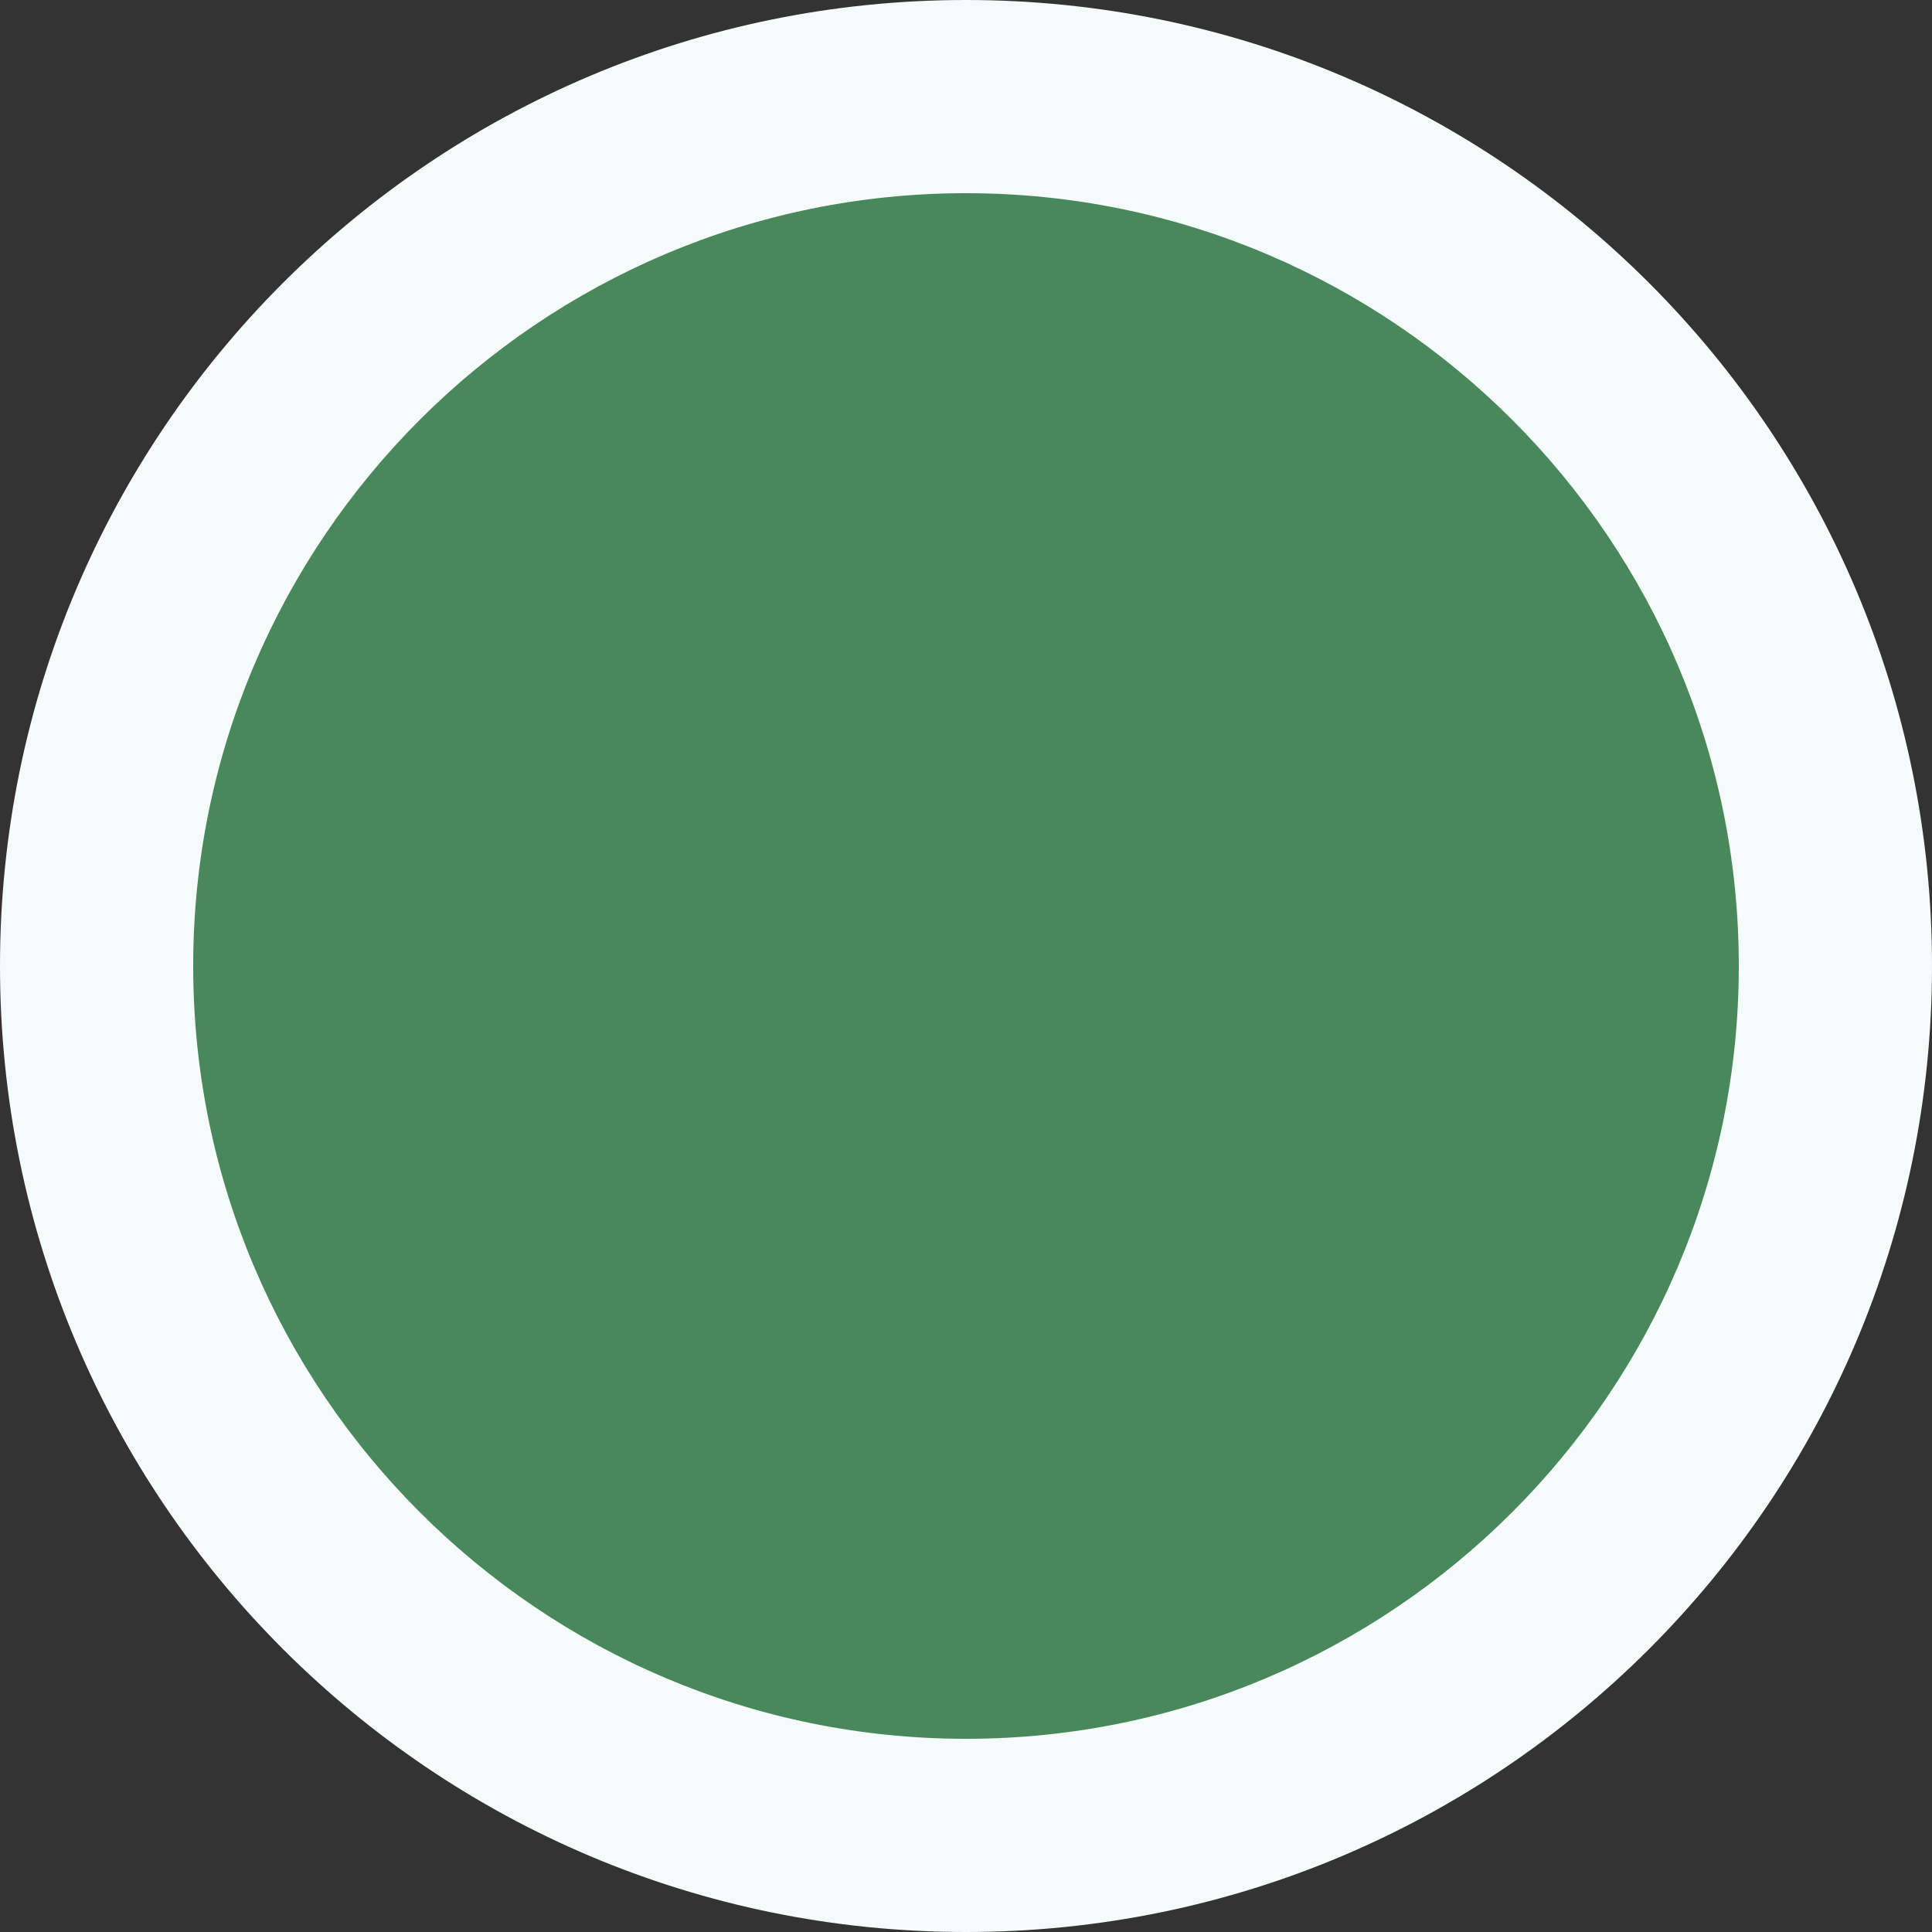
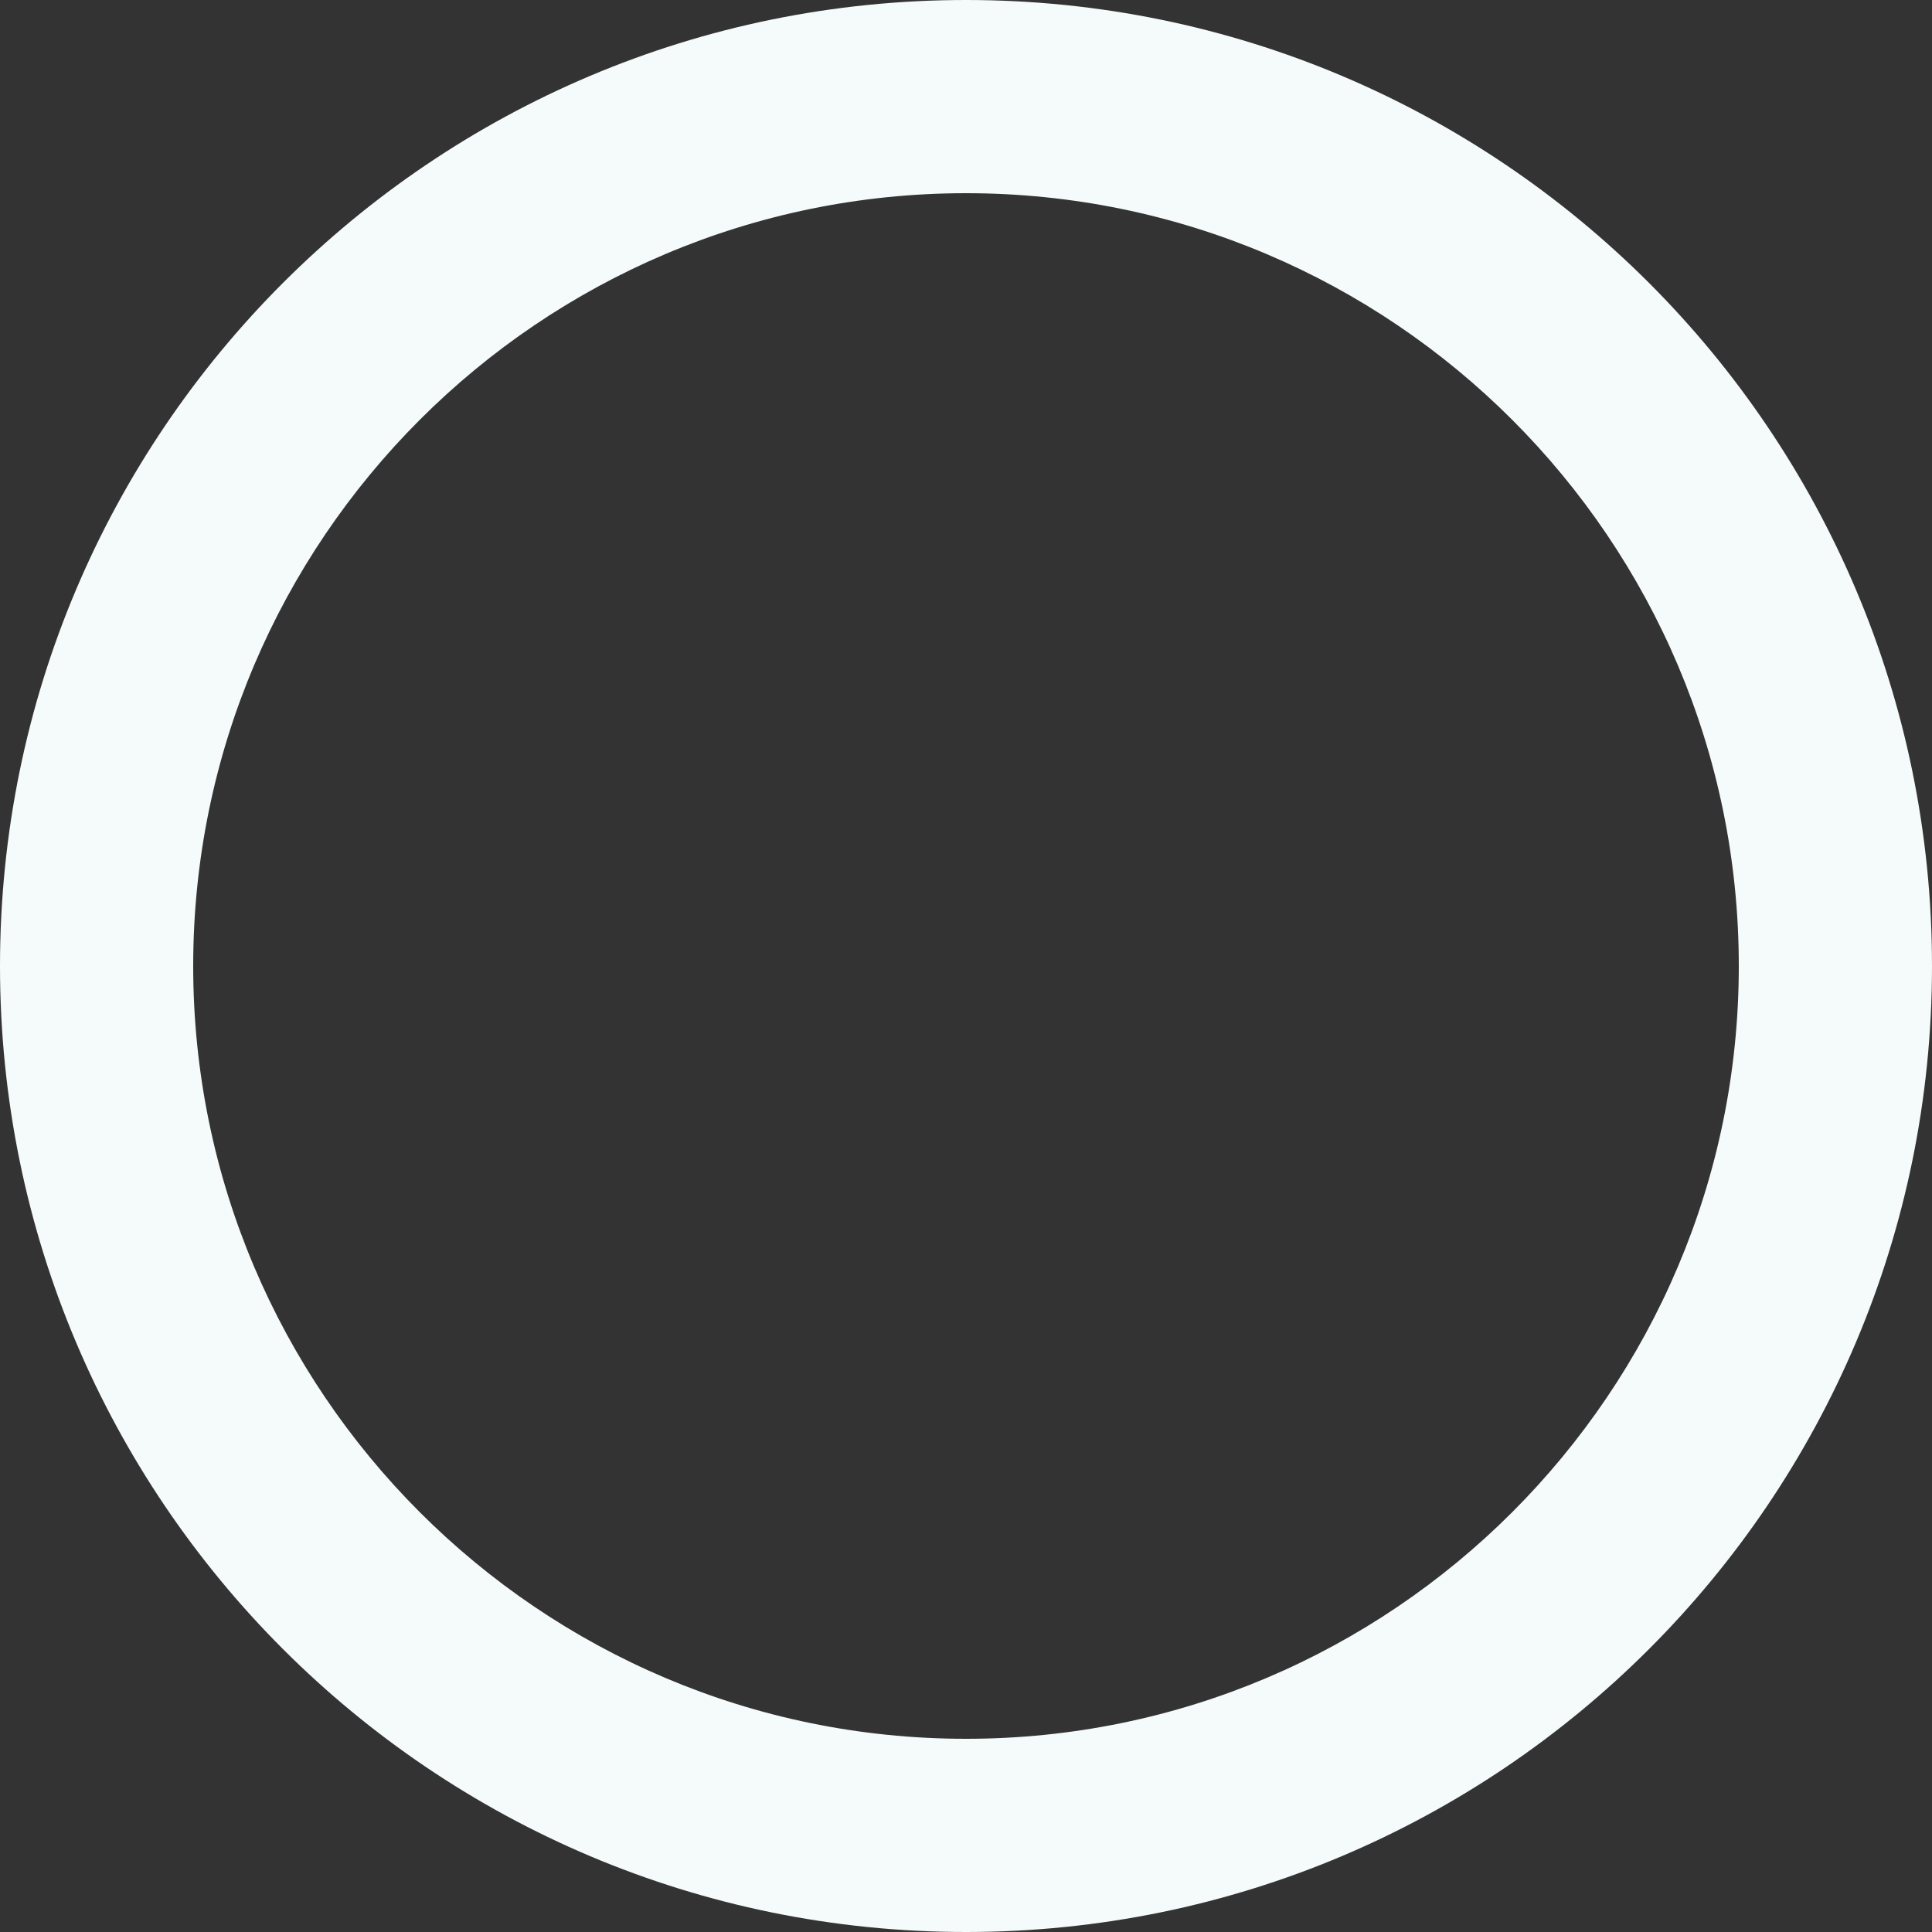
<svg xmlns="http://www.w3.org/2000/svg" viewBox="0 0 30 30" data-sanitized-data-name="Layer_1" data-name="Layer_1" id="uuid-873904c0-8c29-4fae-83df-100e34df966d">
  <rect x="0" y="0" width="30" height="30" fill="#333333" stroke="none" />
-   <path style="fill: #48885a;" d="M15,28.5c-7.444,0-13.5-6.056-13.5-13.5S7.556,1.5,15,1.5s13.5,6.056,13.5,13.5-6.056,13.5-13.5,13.5Z" />
-   <path style="fill: #f5fafa;" d="M15,3c6.617,0,12,5.383,12,12s-5.383,12-12,12S3,21.617,3,15,8.383,3,15,3M15,0C6.716,0-0,6.716-0,15s6.716,15,15,15,15-6.716,15-15S23.284,0,15,0h0Z" />
+   <path style="fill: #f5fafa;" d="M15,3c6.617,0,12,5.383,12,12s-5.383,12-12,12S3,21.617,3,15,8.383,3,15,3M15,0C6.716,0-0,6.716-0,15s6.716,15,15,15,15-6.716,15-15S23.284,0,15,0Z" />
</svg>